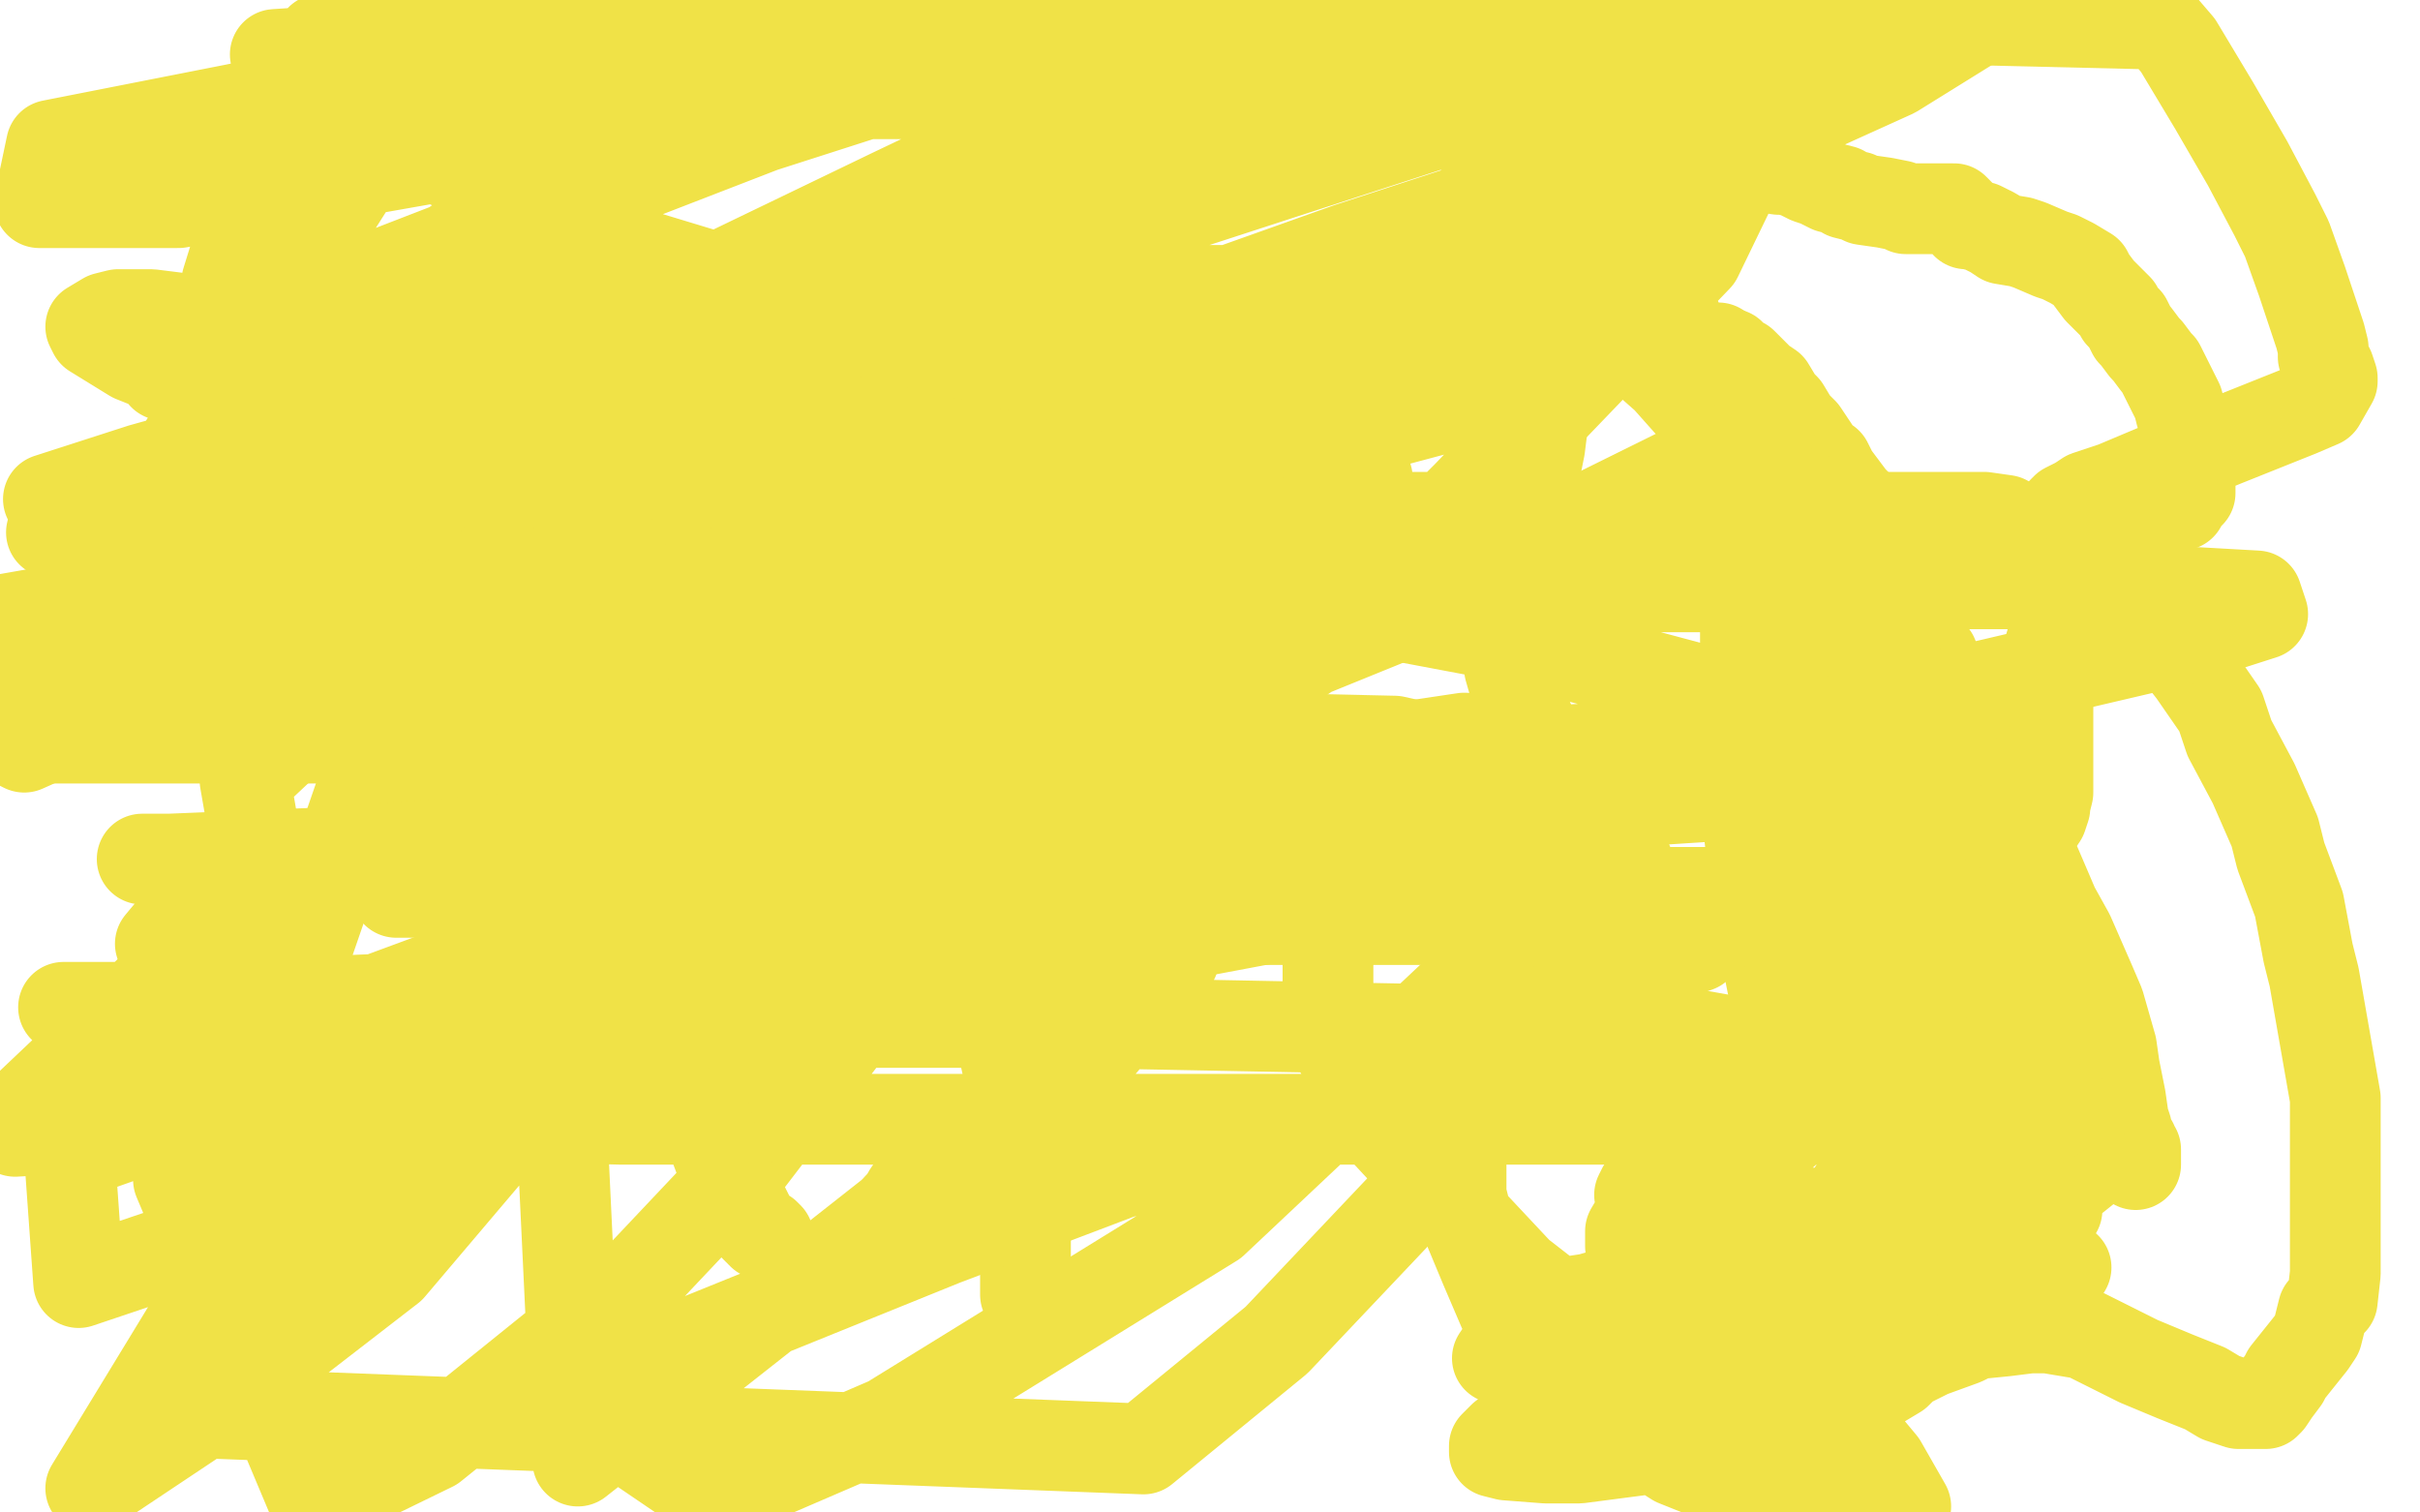
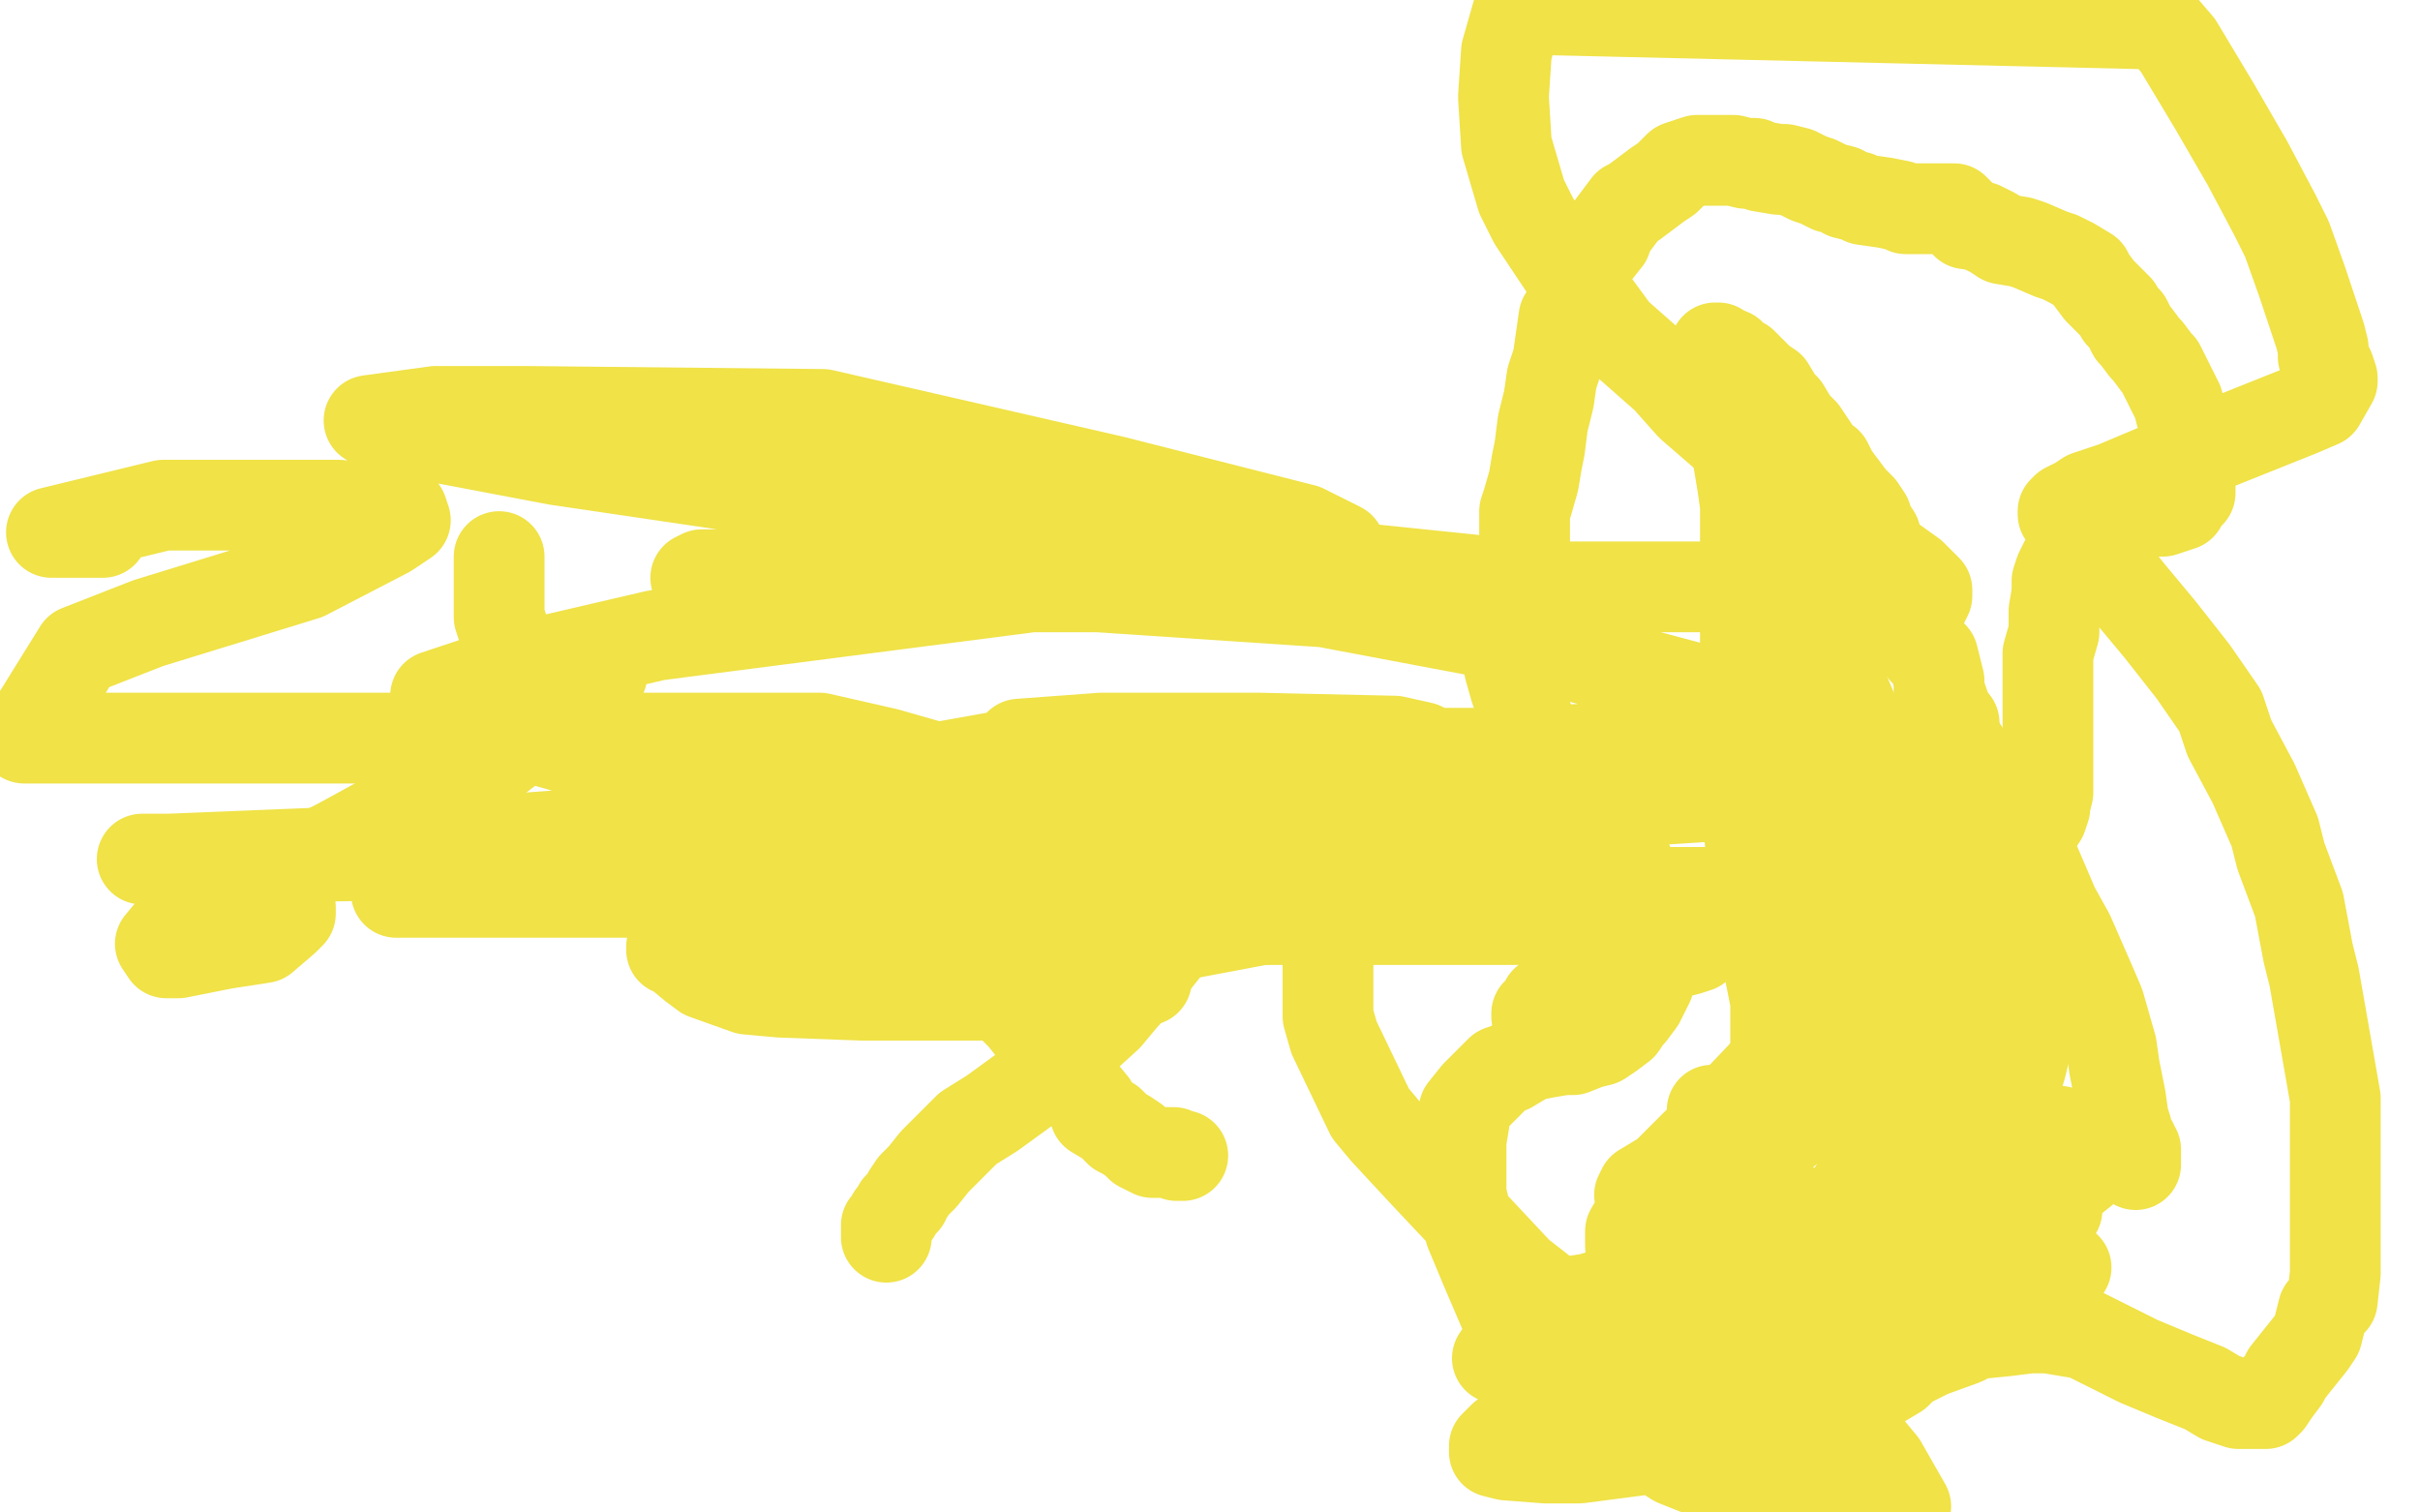
<svg xmlns="http://www.w3.org/2000/svg" width="800" height="500" version="1.1" style="stroke-antialiasing: false">
  <desc>This SVG has been created on https://colorillo.com/</desc>
  <rect x="0" y="0" width="800" height="500" style="fill: rgb(255,255,255); stroke-width:0" />
  <polyline points="148,251 148,250 148,250 148,249 148,249 146,249 146,249 142,249 142,249 139,249 139,249 141,247 141,247 146,245 146,245 169,234 169,234 199,223 198,224 194,228 165,250 112,279 86,292 58,306 53,312 55,315 59,315 74,312 87,310 94,304 96,302 96,300 95,300 92,300 91,300 91,301" style="fill: none; stroke: #f0e247; stroke-width: 30; stroke-linejoin: round; stroke-linecap: round; stroke-antialiasing: false; stroke-antialias: 0; opacity: 1.0" />
  <polyline points="222,313 222,314 222,314 223,314 223,314 229,319 229,319 233,322 233,322 247,327 247,327 258,328 258,328 285,329 285,329 311,329 311,329 324,329 324,329 350,327 350,327 370,325 375,324 379,324 378,324 377,324 368,327 358,328" style="fill: none; stroke: #f0e247; stroke-width: 30; stroke-linejoin: round; stroke-linecap: round; stroke-antialiasing: false; stroke-antialias: 0; opacity: 1.0" />
-   <polyline points="313,226 313,227 313,227 313,228 313,228 313,230 313,230 313,232 313,232 314,239 314,239 315,243 315,243 317,256 317,256 319,269 319,269 321,279 321,279 324,295 324,295 326,313 329,331 332,348 334,357 336,370 338,384 339,394 339,398 339,407 339,415 339,418 339,422 339,425 339,426 339,427 339,428 339,427 339,426" style="fill: none; stroke: #f0e247; stroke-width: 30; stroke-linejoin: round; stroke-linecap: round; stroke-antialiasing: false; stroke-antialias: 0; opacity: 1.0" />
  <polyline points="293,409 293,408 293,408 293,407 293,407 293,405 293,405 294,404 294,404 295,402 295,402 296,401 296,401 297,399 297,399 299,397 299,397 300,395 300,395 302,392 302,392 305,389 309,384 315,378 320,373 328,368 339,360 344,356 355,346 366,336 371,330 380,320 388,310 390,306 394,299 395,296 398,291 399,289 399,288 399,287 399,286 399,283 398,282 398,281" style="fill: none; stroke: #f0e247; stroke-width: 30; stroke-linejoin: round; stroke-linecap: round; stroke-antialiasing: false; stroke-antialias: 0; opacity: 1.0" />
  <polyline points="243,278 244,278 244,278 245,278 245,278 245,279 245,279 250,281 250,281 254,284 254,284 256,287 256,287 262,291 262,291 267,293 267,293 277,297 289,302 293,304 304,309 313,314 320,321 328,326 334,332 338,336 342,341 344,345 348,350 353,356 356,359 361,365 362,368 367,371 370,374 372,375 375,377 377,379 379,380 381,381 383,381 384,381 386,381 387,381 388,381 389,382 390,382 391,382" style="fill: none; stroke: #f0e247; stroke-width: 30; stroke-linejoin: round; stroke-linecap: round; stroke-antialiasing: false; stroke-antialias: 0; opacity: 1.0" />
  <polyline points="374,283 443,271 443,271 469,266 469,266 493,267 493,267 494,269 494,269 488,275 488,275 460,291 460,291 433,301 433,301 364,314 364,314 303,318 303,318 276,318 276,318 273,316 274,315 281,311 301,305 313,303 330,301 334,300 333,300 332,300 322,303 308,305 300,308" style="fill: none; stroke: #f0e247; stroke-width: 30; stroke-linejoin: round; stroke-linecap: round; stroke-antialiasing: false; stroke-antialias: 0; opacity: 1.0" />
  <polyline points="567,115 568,115 568,115 568,117 568,117 570,120 570,120 571,125 571,125 571,128 571,128 572,136 572,136 574,148 574,148 576,160 576,160 577,167 577,167 577,180 577,198 577,207 577,227 577,247 577,264 579,282 581,289 583,303 584,315 585,321 587,331 587,338 587,345 587,348 587,352 587,356 588,357 589,361 589,363 590,363 592,364 594,364 599,364 608,364 615,364 627,364 641,367 662,370 669,372 681,374 689,377 692,378 693,378" style="fill: none; stroke: #f0e247; stroke-width: 30; stroke-linejoin: round; stroke-linecap: round; stroke-antialiasing: false; stroke-antialias: 0; opacity: 1.0" />
  <polyline points="706,385 706,384 706,384 706,383 706,383 706,382 706,382 706,381 706,381 706,380 706,380 705,379 705,379 705,378 705,378 703,376 703,373 702,370 701,363 699,353 698,346 694,332 691,325 684,309 679,300 673,286 665,272 658,260 655,256 650,250 649,248 646,245 645,244 644,244 644,243 644,242 644,241 644,239 643,234 641,228 641,225 640,221 639,217 638,217 637,215 636,215 636,214 635,213 634,212 633,209 632,208 631,203 629,200 627,195 626,193 624,188 622,183 621,181 620,177 618,174 617,171 615,168 613,166 612,165 609,161 606,157 604,153 601,151 600,149 598,146 596,143 593,140 590,135 588,133 585,128 582,126 579,123 577,121 576,120 574,119 573,118 572,118 572,117 571,117 570,117" style="fill: none; stroke: #f0e247; stroke-width: 30; stroke-linejoin: round; stroke-linecap: round; stroke-antialiasing: false; stroke-antialias: 0; opacity: 1.0" />
  <polyline points="607,361 607,360 607,360 607,359 607,359 607,358 607,358 607,357 607,357 607,356 607,356 607,354 607,354 608,352 608,352 608,350 608,350 608,346 608,346 608,341 608,341 609,334 610,330 610,320 611,316 613,306 615,297 615,293 616,287 617,281 617,280 617,275 618,274 619,270 621,268 622,265 623,263 624,262 625,260 626,258 627,257 628,256 629,255 629,254 631,253 633,250 633,249 635,247 637,245 640,243 643,241 644,240 646,239" style="fill: none; stroke: #f0e247; stroke-width: 30; stroke-linejoin: round; stroke-linecap: round; stroke-antialiasing: false; stroke-antialias: 0; opacity: 1.0" />
  <polyline points="590,182 590,184 590,184 591,185 591,185 592,188 592,188 594,193 594,193 597,201 597,201 599,205 599,205 603,216 603,216 609,227 609,227 614,239 616,246 620,258 622,265 628,280 632,290 638,307 644,322 650,337 654,344 661,357 664,363 670,371 674,377 675,379 678,383 679,384 679,385 679,386 679,387 679,386 679,385" style="fill: none; stroke: #f0e247; stroke-width: 30; stroke-linejoin: round; stroke-linecap: round; stroke-antialiasing: false; stroke-antialias: 0; opacity: 1.0" />
  <polyline points="608,236 607,237 607,237 606,238 606,238 605,240 605,240 604,244 604,244 601,250 601,250 600,253 600,253 597,260 597,260 594,268 594,268 592,275 591,278 591,281 591,280 591,279 591,277 593,273 594,271 595,267 597,266 597,265 597,264 597,265 597,267 597,269 597,274 597,277 597,282 597,287 598,289 598,291 599,292 600,292 601,292 601,293 603,293 606,296 611,299 614,302 619,305 623,308 626,311 627,313 628,314 629,314 629,316 629,317 629,319 629,320 628,322 628,323 627,325 626,326 626,327 626,328 626,329 625,330 625,331 625,333 624,336 624,337 624,341 624,343 624,344 625,344 625,343 625,342 626,342 626,341 627,341 628,341 628,340 629,340 630,340 631,339 632,337 635,336 638,334 639,334 642,332 642,333 642,337 642,344 647,353 653,360 655,363 660,365 662,365 664,364 665,362 665,361 667,356 668,353 669,349 669,348 670,345 670,343 671,343 671,342 671,341 671,340 669,341 669,340 669,336 669,332 668,329 666,326 666,324 664,323 663,323 662,323 661,323 660,323 659,323 659,322 659,321 658,316 657,312 655,305 654,295 653,292 651,287 651,286 649,284 649,283 649,282 649,281 649,280 649,279 649,278 648,278 647,278 646,276 645,276 645,275 644,274 643,273 642,271 642,270 642,269 641,269 641,267 641,266 641,265 640,264 639,264 638,264 637,264 636,264 635,264 634,264 633,264 632,265 630,265 628,267 627,267 626,267 625,267 624,267 624,266 623,264 621,264" style="fill: none; stroke: #f0e247; stroke-width: 30; stroke-linejoin: round; stroke-linecap: round; stroke-antialiasing: false; stroke-antialias: 0; opacity: 1.0" />
  <polyline points="508,336 508,335 508,335 509,334 509,334 510,334 510,334 510,333 510,333 511,332 511,332 511,331 511,331 512,331 512,331 515,329 515,329 516,328 516,328 518,327 518,327 521,325 523,324 530,321 532,320 534,320 536,319 539,319 539,318 542,318 545,317 548,317 552,316 554,315 558,314 561,313 562,311 565,309 566,308 567,308 568,306 569,306 571,304 572,304 573,303 574,301 576,300 577,300 581,298 582,297 585,296 589,295 592,295 600,293 606,293 612,293 619,293 621,294 626,295 629,295 631,295 633,294 636,292 642,291 644,290 649,288 652,287 658,284 662,282 664,280 668,277 672,274 673,273 675,270 676,267 676,266 677,262 677,259 677,257 677,252 677,251 677,246 677,242 677,239 677,234 677,228 677,225 677,219 677,216 679,209 679,202 680,196 680,192 681,189 684,183 685,178 687,173 689,172 690,168 691,167 692,166 693,166 694,166 695,166 696,167 698,168 700,169 705,169 709,169 710,169 715,169 718,168 721,167 721,166 722,165 723,164 724,163 724,162 724,160 724,156 724,154 724,153 724,148 723,145 723,142 721,137 720,133 716,125 714,121 713,120 710,116 709,115 706,111 705,110 703,106 701,104 700,102 697,99 694,96 691,92 690,90 685,87 681,85 678,84 671,81 668,80 662,79 659,77 655,75 651,74 650,74 649,72 648,71 647,71 647,70 646,69 644,69 643,69 641,69 637,69 635,69 630,69 628,68 623,67 616,66 614,65 610,64 609,63 605,62 601,60 598,59 594,57 590,56 588,56 582,55 580,54 577,54 573,53 572,53 569,53 567,53 565,53 562,53 561,53 558,54 555,55 554,56 552,58 551,59 548,61 544,64 540,67 538,68 535,72 532,76 531,79 527,84 524,90 523,94 521,99 517,105 516,112 515,119 513,125 512,132 510,140 509,148 508,153 507,159 505,166 504,169 504,175 504,180 504,182 503,186 503,189 502,192 500,196 500,198 499,202 499,205 499,208 499,212 499,215 499,221 501,228 503,233 507,242 512,253 517,261 520,264 526,271 529,275 533,280 537,284 538,285 539,288 542,294 543,296 545,299 545,304 545,307 545,311 545,314 545,317 545,322 545,325 543,329 542,331 539,335 538,336 536,339 532,342 529,344 525,345 520,347 517,347 511,348 506,349 504,350 499,353 496,354 493,357 491,359 488,362 484,367 484,371 483,377 483,381 483,390 483,395 486,407 491,419 497,433 503,440 511,451 523,462 535,471 554,483 564,487 573,488 577,488 584,488 592,485 595,482 601,479 604,476 607,473 610,469 612,467 616,463 619,458 622,457 627,454 630,451 638,447 649,443 653,441 663,440 671,439 677,439 689,441 701,447 707,450 719,455 729,459 734,462 740,464 742,464 747,464 749,464 750,463 752,460 755,456 756,454 760,449 764,444 766,441 768,433 771,430 772,421 772,417 772,407 772,397 772,384 772,371 772,363 765,323 763,315 760,299 754,283 752,275 745,259 737,244 734,235 725,222 714,208 704,196 700,191 692,181 685,175 684,173 682,170 682,169 683,168 687,166 690,164 699,161 718,153 735,146 760,136 767,133 771,126 771,125 770,122 768,118 768,115 767,111 765,105 763,99 761,93 756,79 752,71 743,54 732,35 720,15 714,8 502,3 498,17 497,32 498,48 503,65 507,73 517,88 523,95 534,110 551,125 559,134 574,147 582,152 596,163 604,169 616,178 625,185 632,190 636,194 637,195 637,197 636,199 633,200 631,202 616,208 608,211 598,215 572,227 558,233 542,241 509,257 468,282 450,297 441,310 439,317 439,324 439,336 441,343 453,368 458,374 471,388 487,405 502,421 511,428 528,441 546,454 555,461 568,475 579,489 584,495 630,498 622,484 617,478 602,468 586,463 576,462 555,462 544,462 523,465 506,470 497,475 494,478 494,480 498,481 511,482 522,482 545,479 571,472 593,461 603,456 614,446 616,438 614,436 611,434 594,432 572,430 544,431 518,436 497,446 495,449 505,448 515,445 542,434 572,420 583,416 598,407 599,406 597,406 585,408 563,413 542,423 536,426 534,429 537,429 544,429 570,425 596,421 618,416 623,415 622,415 613,415 601,417 567,422 534,428 521,430 523,430 530,428 555,423 580,419 590,417 597,416 596,416 594,416 585,420 579,422 574,427 572,429 572,430 571,430 570,430 568,430 568,431 564,433 561,435 552,438 550,438 544,441 540,441 538,441 535,441 536,441 538,441 545,441 559,441 568,441 587,441 606,441 617,441 631,441 637,440 641,439 640,439 639,440 634,443 630,445 622,451 615,456 613,457 612,459 613,459 615,457 629,448 638,441 658,432 675,423 681,420 683,419 681,419 676,421 661,427 640,434 621,438 614,439 609,440 608,440 608,439 607,439 606,439 600,443 595,446 586,450 583,452 582,452 582,451 583,450 586,448 586,447 588,446 588,445" style="fill: none; stroke: #f0e247; stroke-width: 30; stroke-linejoin: round; stroke-linecap: round; stroke-antialiasing: false; stroke-antialias: 0; opacity: 1.0" />
  <polyline points="578,441 578,440 578,440 579,439 579,439 579,438 579,438 580,436 580,436 580,435 580,435 580,436 580,437 580,439 581,439 582,438 582,437 584,436 599,417 606,405 621,380 631,356 632,348 629,339 619,338 609,342 587,355 568,374 562,382 560,390 563,392 577,386 588,376 627,340 640,325 654,307 654,302 648,302 637,309 603,334 566,373 549,390 539,407 539,412 554,416 590,412 648,392 669,386 689,384 691,385 686,389 651,413 602,437 589,442 579,446 580,446 586,443 623,425 646,416 675,403 680,400 678,400 663,400 615,401 588,401 549,397 542,395 543,393 553,387 557,383 567,375 569,373 572,368 571,368 570,368 570,367 569,367 568,367 567,367 566,367" style="fill: none; stroke: #f0e247; stroke-width: 30; stroke-linejoin: round; stroke-linecap: round; stroke-antialiasing: false; stroke-antialias: 0; opacity: 1.0" />
-   <polyline points="421,194 428,194 428,194 428,193 428,193 427,193 427,193 421,196 421,196 407,203 407,203 347,232 347,232 264,260 264,260 225,267 225,267 179,272 179,272 170,271 171,270 191,261 207,253 252,237 281,230 283,229 278,229 231,229 179,229 60,229 16,165 47,155 83,145 94,140 94,139 89,136 79,132 44,118 31,110 30,108 35,105 39,104 50,104 58,105 75,112 101,126 117,134 162,152 194,157 282,149 434,99 520,72 626,24 655,6 116,8 106,13 105,16 136,28 162,31 244,31 330,31 361,32 383,41 385,45 368,62 306,101 200,150 137,175 40,216 12,228 0,237 32,241 153,241 230,234 419,210 570,188 657,173 663,172 656,171 585,171 512,171 334,171 248,173 122,179 88,185 94,185 112,185 196,185 240,181 315,165 336,156 333,153 323,151 246,151 111,151 45,162 204,162 358,162 410,162 452,158 446,152 376,134 211,84 132,46 111,30 110,29 119,25 131,23 181,17 251,17 315,20 337,23 337,24 331,24 279,29 230,29 91,18 334,2 346,7 341,8 287,16 235,20 97,22 75,93 167,96 345,96 459,96 483,96 488,96 449,103 378,111 205,111 54,124 156,124 353,124 434,124 510,124 517,124 484,133 424,149 131,228 83,367 205,370 460,370 639,370 677,370 683,366 632,355 560,342 352,338 244,338 69,333 21,333 22,333 64,333 224,326 334,303 565,248 723,211 748,203 746,197 675,193 584,193 368,193 260,193 57,195 0,205 51,205 213,185 304,170 465,133 545,113 554,105 538,105 505,111 387,139 235,167 178,179 143,186 144,186 175,177 309,141 467,86 546,48 262,20 182,58 124,100 124,106 166,109 305,77 384,50 333,16 252,42 115,95 75,129 78,133 190,122 347,69 316,19 206,46 56,158 257,108 336,82 470,31 502,10 234,3 78,36 17,48 13,67 59,67 195,43 282,17 237,10 127,43 28,199 115,192 330,139 421,113 575,49 633,6 596,1 542,19 379,72 220,154 147,196 81,258 85,281 103,287 188,291 328,252 407,226 530,176 572,155 585,143 576,146 485,191 406,226 184,336 191,483 360,350 388,317 399,282 392,280 350,285 258,328 197,353 69,428 30,492 63,470 129,419 168,373 177,360 176,349 161,348 137,354 59,390 104,497 143,478 210,424 244,388 293,324 313,281 310,267 304,264 272,269 204,303 166,328 97,396 65,467 378,479 422,443 476,386 486,365 476,361 459,363 370,388 312,410 186,461 236,495 294,470 401,404 486,324 507,292 519,256 505,245 484,244 397,257 246,305 167,331 23,382 26,424 237,353 435,214 485,164 561,85 576,54 573,49 544,50 446,82 373,108 212,209 65,313 7,368 5,374 22,373 112,335 196,304 358,198 499,95 574,18 495,7 430,30 273,82 107,142 34,168 43,167 111,141 239,91 295,64 381,23 413,8 414,8 406,12 343,49 294,82 168,161 101,195 12,238 2,241 15,233 78,199 144,170 180,150 190,146 196,141 195,141 192,143 173,158 147,176 131,187 81,213 55,226 8,247 2,244 3,243 4,240 5,239 5,237 6,236" style="fill: none; stroke: #f0e247; stroke-width: 30; stroke-linejoin: round; stroke-linecap: round; stroke-antialiasing: false; stroke-antialias: 0; opacity: 1.0" />
  <polyline points="34,176 17,176 17,176 54,167 54,167 112,167 112,167 133,169 133,169 134,172 134,172 128,176 128,176 101,190 101,190 49,206 49,206 26,215 26,215 8,244 30,244 103,244 195,244 271,244 293,249 307,253 301,258 264,266 229,273 147,279 105,282 56,284 47,284 57,284 163,282 282,282 342,282 450,282 498,284 504,286 489,290 462,295 380,295 264,295 215,295 145,295 131,295 141,295 159,295 246,295 365,295 422,295 535,295 590,295 598,295 596,296 588,298 533,304 444,304 333,304 259,302 247,300 249,299 272,297 304,297 412,297 528,297 585,297 642,297 638,297 622,300 559,302 505,302 384,291 323,277 208,253 148,236 144,230 174,220 217,210 341,194 463,194 512,194 567,194 569,194 564,194 509,194 383,181 306,170 184,152 126,141 122,139 144,136 174,136 272,137 368,159 431,175 443,181 444,185 425,189 403,190 327,190 248,190 232,190 230,191 318,191 438,199 491,209 562,228 573,239 569,241 536,247 497,249 411,249 331,250 303,255 307,255 320,255 389,255 490,255 536,255 585,256 591,259 569,263 538,265 452,265 370,254 344,249 336,248 337,246 364,244 416,244 461,245 470,247 472,248 471,248 455,248" style="fill: none; stroke: #f0e247; stroke-width: 30; stroke-linejoin: round; stroke-linecap: round; stroke-antialiasing: false; stroke-antialias: 0; opacity: 1.0" />
-   <polyline points="254,409 253,408 253,408 252,408 252,408 249,405 249,405 246,399 246,399 239,386 239,386 236,378 236,378 233,368 233,368" style="fill: none; stroke: #f0e247; stroke-width: 30; stroke-linejoin: round; stroke-linecap: round; stroke-antialiasing: false; stroke-antialias: 0; opacity: 1.0" />
  <polyline points="179,239 176,231 176,231 171,221 171,221 169,216 169,216 165,204 165,204 165,197 165,197 165,184 165,184" style="fill: none; stroke: #f0e247; stroke-width: 30; stroke-linejoin: round; stroke-linecap: round; stroke-antialiasing: false; stroke-antialias: 0; opacity: 1.0" />
  <polyline points="192,144 193,144 193,144 192,144 192,144 191,144 191,144" style="fill: none; stroke: #f0e247; stroke-width: 30; stroke-linejoin: round; stroke-linecap: round; stroke-antialiasing: false; stroke-antialias: 0; opacity: 1.0" />
</svg>